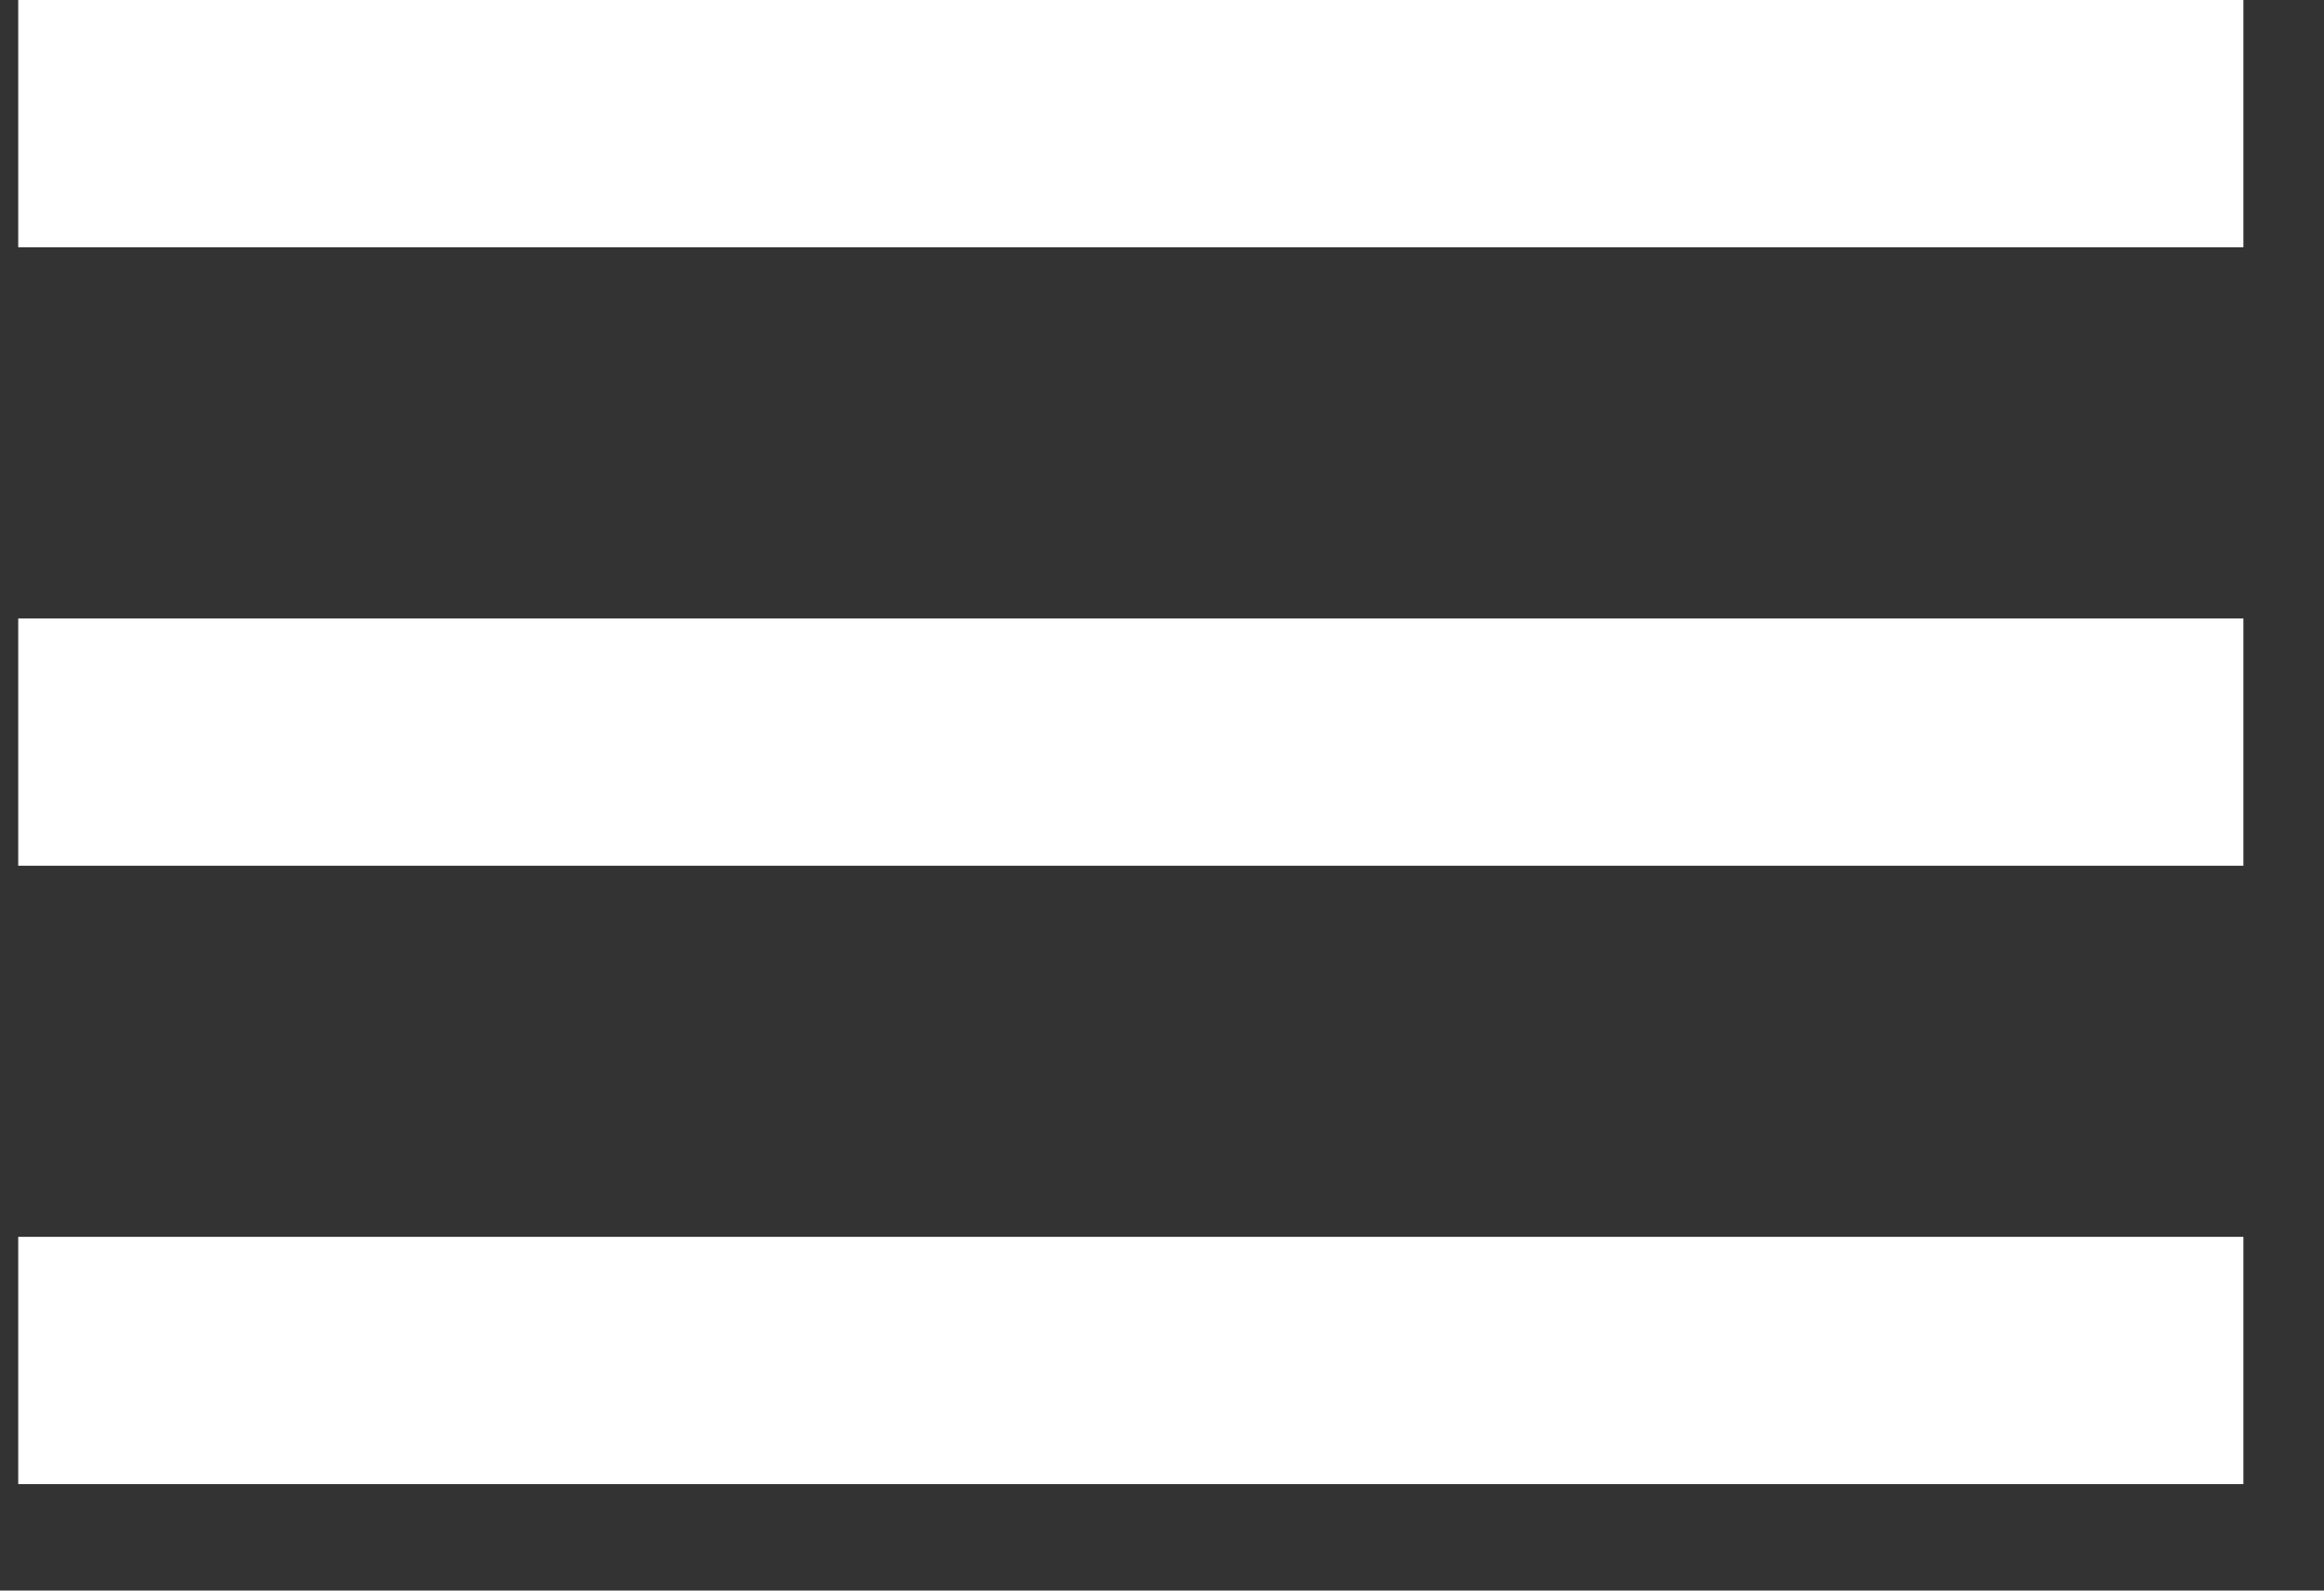
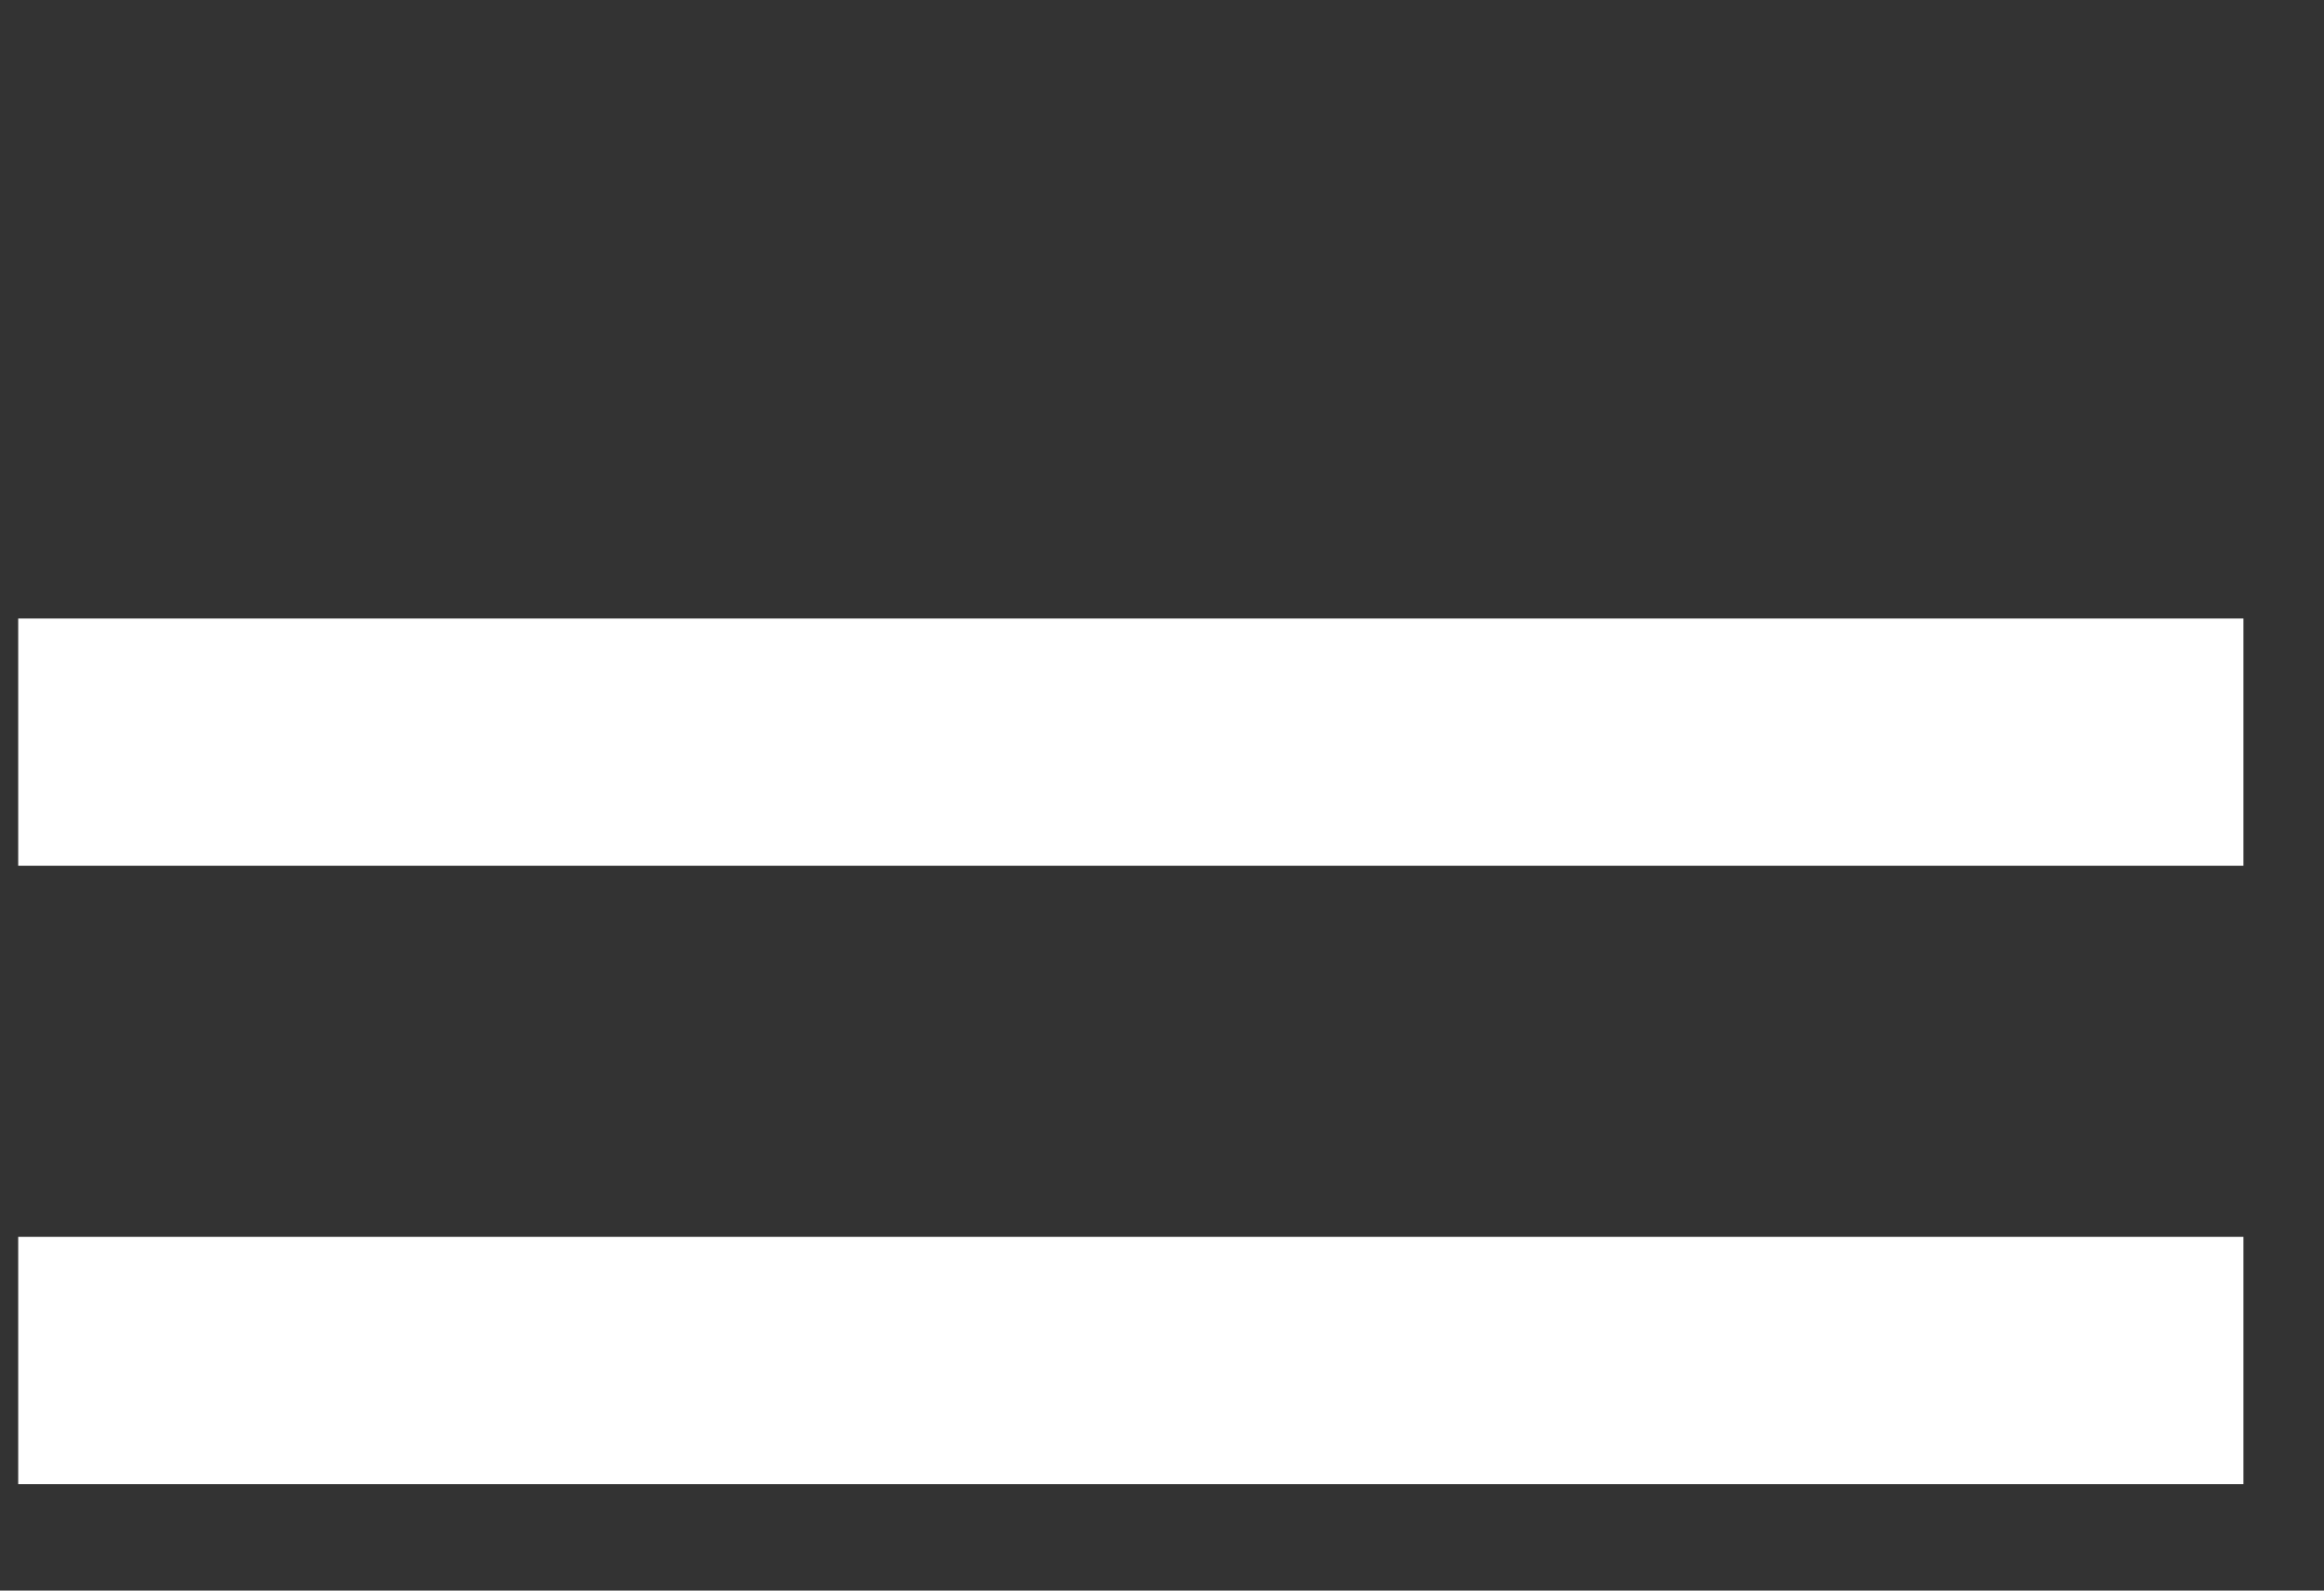
<svg xmlns="http://www.w3.org/2000/svg" width="19" height="13" viewBox="0 0 19 13" fill="none">
  <rect x="0" y="0" width="19" height="13" fill="#333333" stroke="none" />
-   <rect x="0.149" width="18.192" height="2.021" fill="white" />
  <rect x="0.149" y="5.055" width="18.192" height="2.021" fill="white" />
  <rect x="0.149" y="10.109" width="18.192" height="2.021" fill="white" />
</svg>